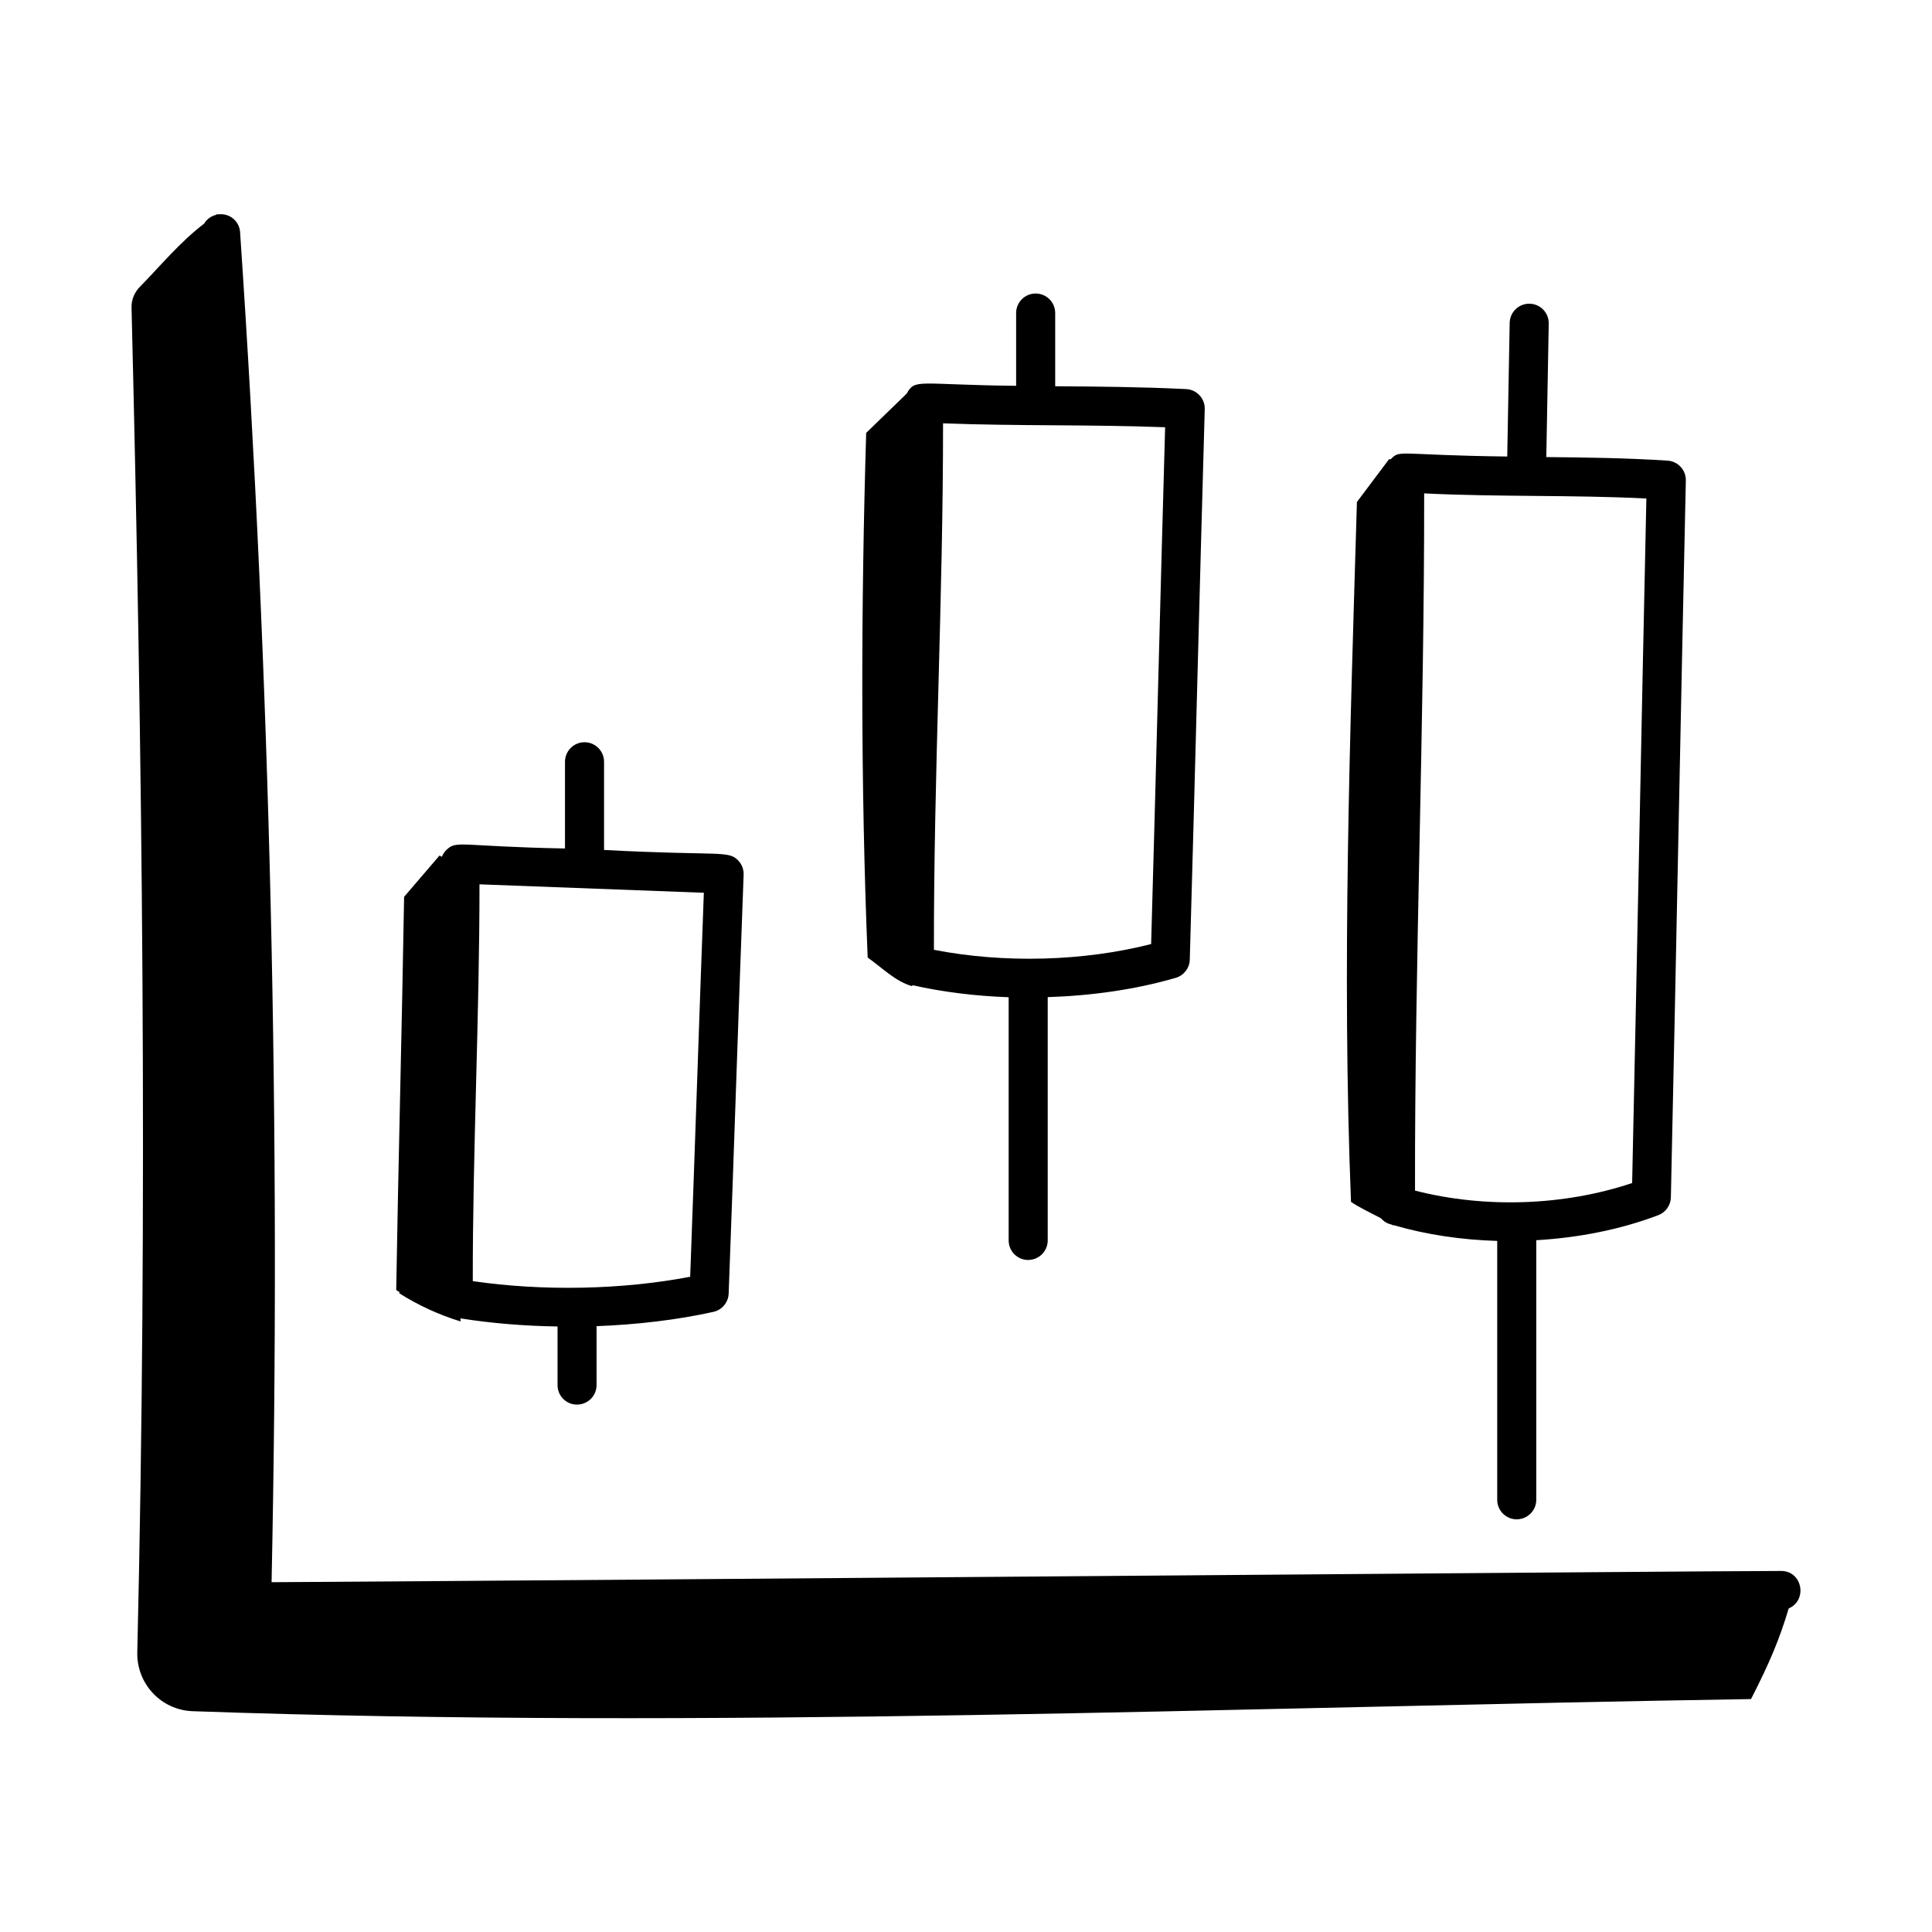
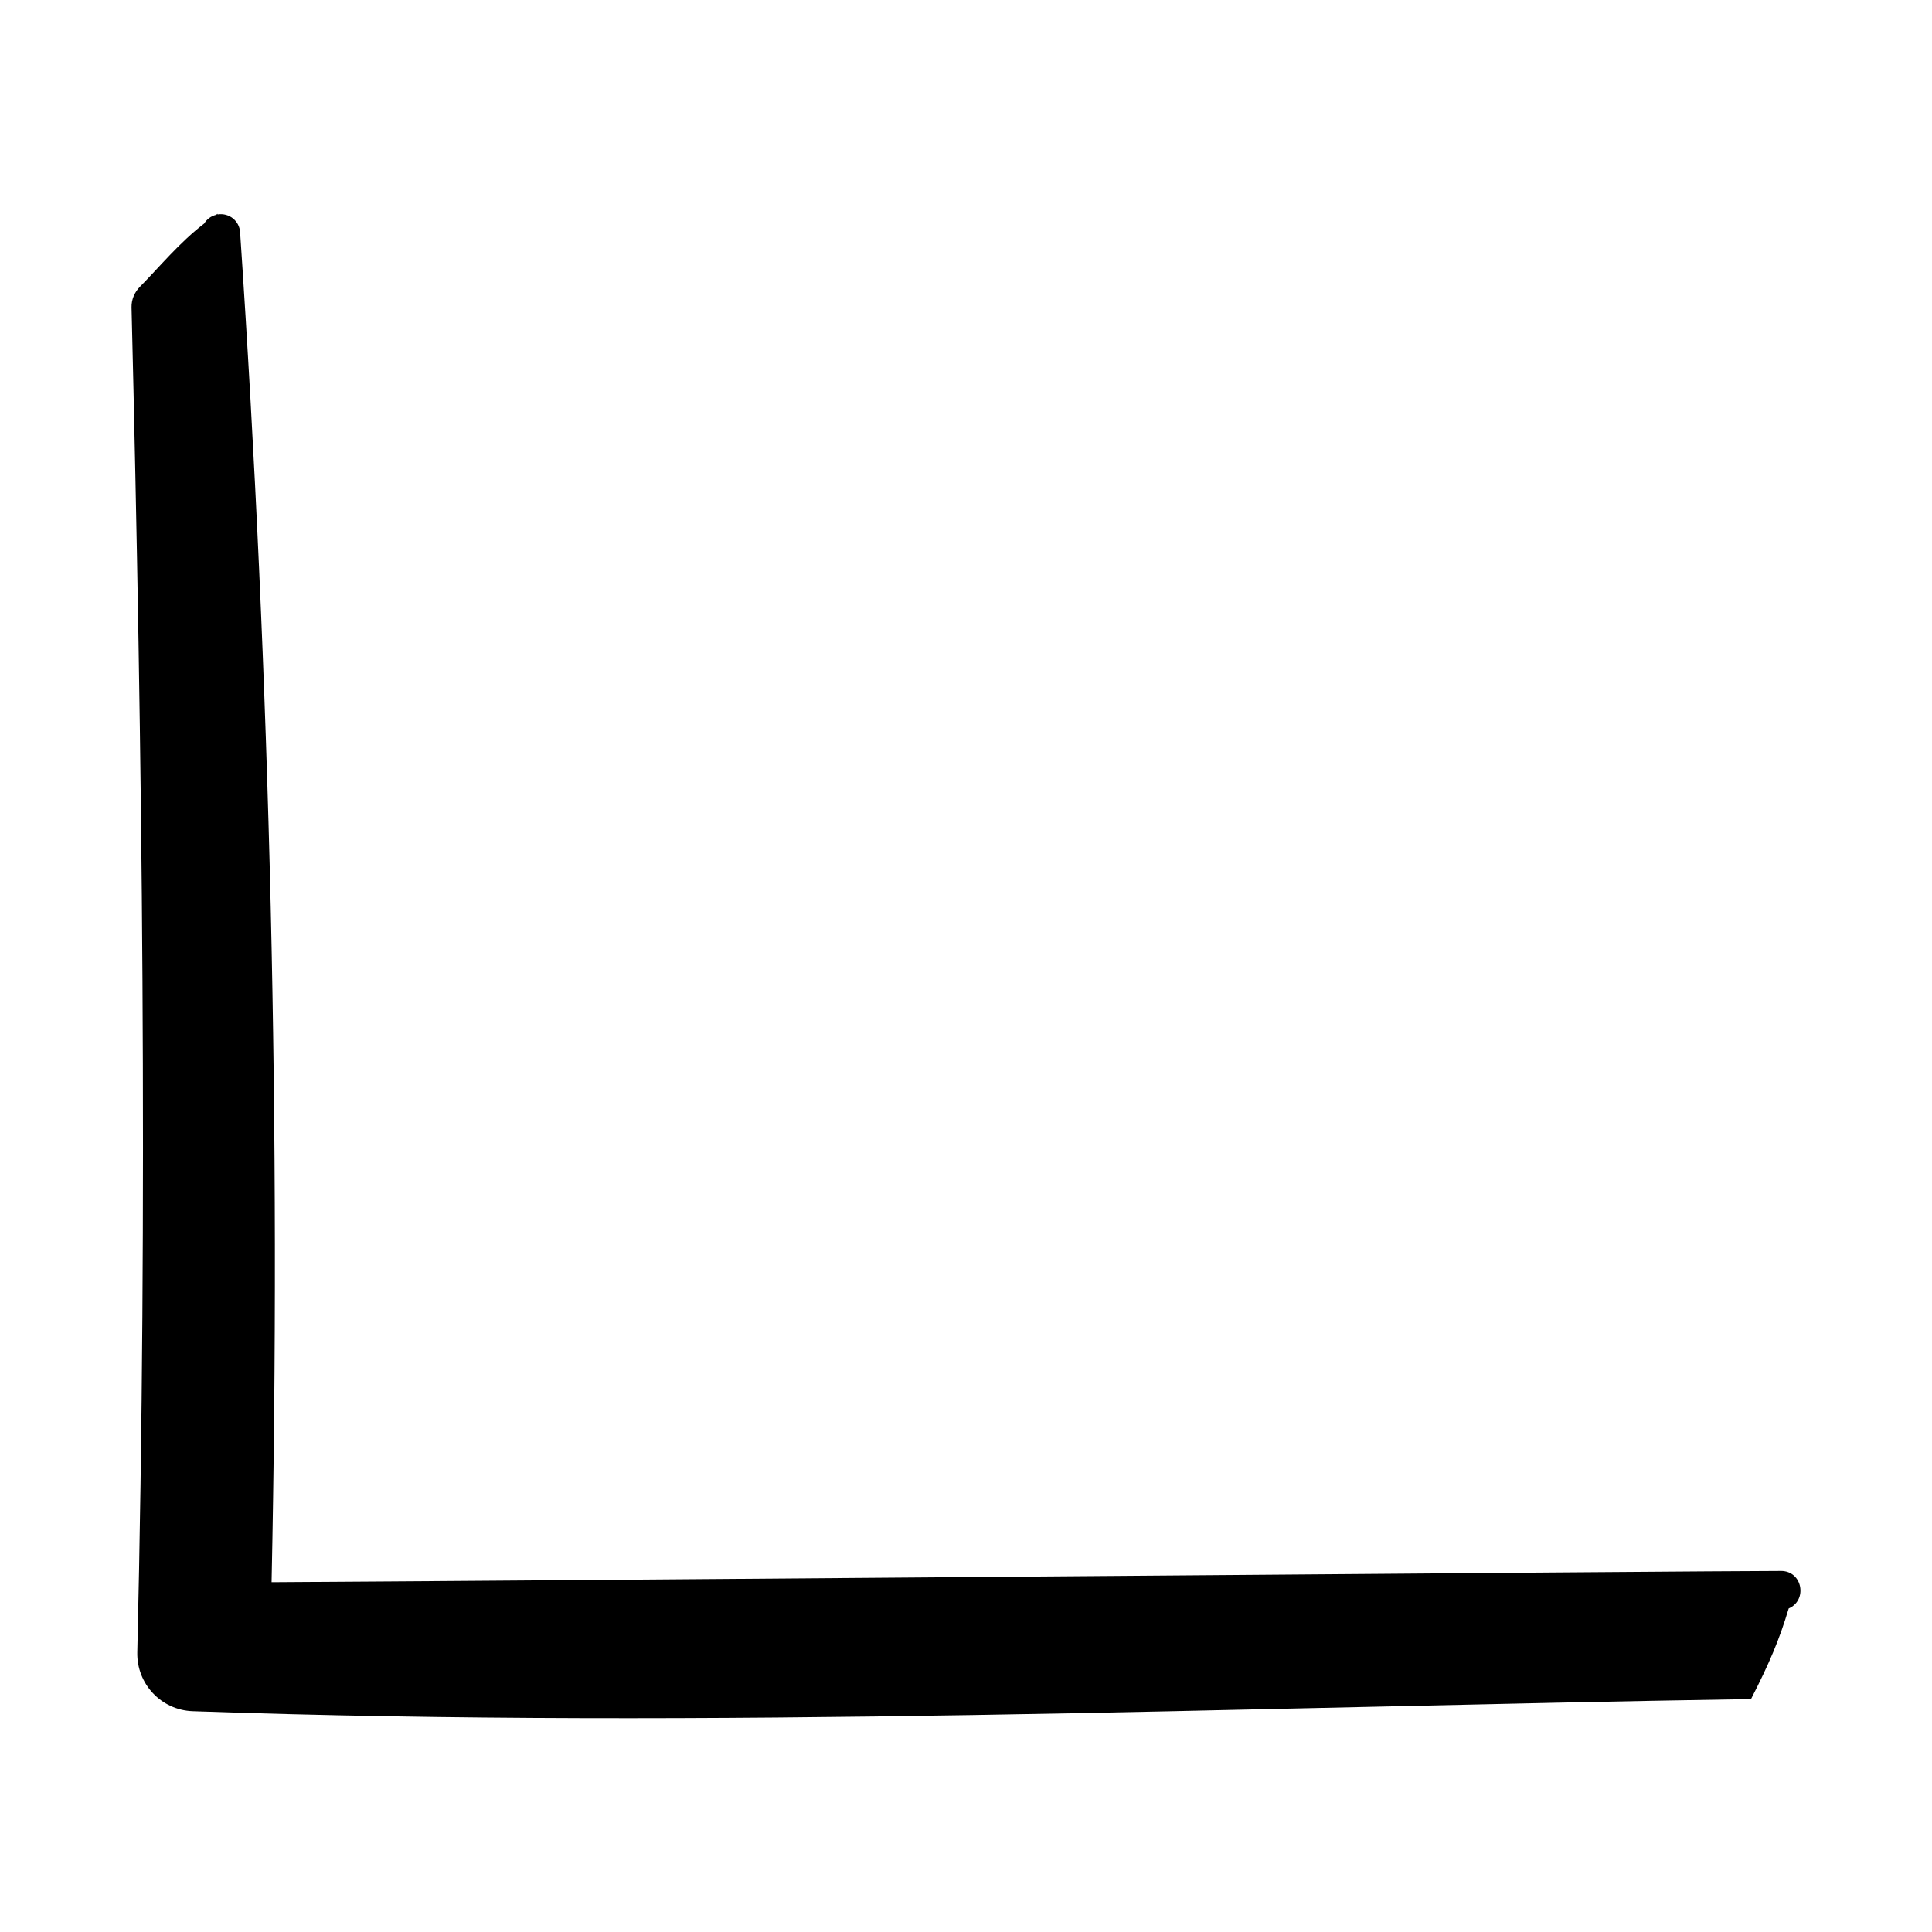
<svg xmlns="http://www.w3.org/2000/svg" fill="#000000" width="800px" height="800px" version="1.1" viewBox="144 144 512 512">
  <g>
-     <path d="m296.92 516.23c2.859 0 5.176-2.32 5.176-5.176v-15.609c10.73-0.41 21.312-1.645 30.957-3.785 2.297-0.512 3.965-2.508 4.051-4.859 1.441-38.203 2.512-72.527 3.965-110.98 0.055-1.367-0.438-2.711-1.375-3.715-2.629-2.859-4.797-1.219-35.613-2.859v-23.371c0-2.859-2.32-5.176-5.176-5.176-2.859 0-5.176 2.32-5.176 5.176v22.98c-28.043-0.531-28.664-2.289-31.453 0.414-0.523 0.508-0.914 1.121-1.18 1.785l-0.629-0.32c-3.125 3.644-6.25 7.289-9.375 10.93-0.57 34.176-1.52 69.93-2.09 104.11 0.332 0.59 1.266 0.496 0.727 0.906 5.07 3.223 10.582 5.754 16.328 7.512-0.012-0.27-0.02-0.543-0.035-0.812 8.254 1.312 16.938 2.023 25.734 2.148v15.535c-0.016 2.856 2.305 5.176 5.164 5.176zm-27.629-32.715c-0.039-34.32 1.793-70.512 1.777-105.16l59.457 2.238c-1.086 28.945-2.387 68.531-3.621 101.76-18.051 3.457-39.016 3.875-57.613 1.16z" />
-     <path d="m416.48 477.9c2.859 0 5.176-2.32 5.176-5.176v-64.473c11.746-0.379 23.387-2.039 33.922-5.113 2.156-0.625 3.66-2.574 3.727-4.82 1.445-50.371 2.523-95.664 3.965-145.89 0.082-2.816-2.109-5.176-4.922-5.316-11.719-0.582-23.398-0.672-34.711-0.754v-19.398c0-2.859-2.32-5.176-5.176-5.176-2.859 0-5.176 2.32-5.176 5.176v19.285c-26.133-0.285-26.746-2.004-29.008 2.07-3.574 3.465-7.152 6.934-10.73 10.402-1.387 46.23-1.484 92.824 0.395 139.04 3.805 2.676 7.34 6.348 11.82 7.598 0.008-0.09 0.012-0.184 0.02-0.277 8.141 1.844 16.781 2.883 25.523 3.199v64.457c0 2.856 2.316 5.172 5.176 5.172zm-24.98-82.184c-0.066-46.277 2.445-93.262 2.418-139.53 19.941 0.758 39.043 0.281 58.852 1.039-1.246 43.746-2.441 92.582-3.707 136.96-18.02 4.594-38.98 5.144-57.562 1.527z" />
-     <path d="m545.95 546.63c2.859 0 5.176-2.32 5.176-5.176v-68.785c11.203-0.656 22.27-2.812 32.336-6.637 1.969-0.75 3.289-2.613 3.336-4.723 1.398-63.262 2.559-126.52 3.965-189.96 0.062-2.769-2.074-5.102-4.84-5.277-10.852-0.707-21.629-0.84-32.137-0.945l0.645-35.375c0.055-2.859-2.223-5.215-5.082-5.269h-0.094c-2.816 0-5.121 2.258-5.176 5.082l-0.645 35.418c-29.125-0.359-28.344-1.926-30.883 0.73l-0.445-0.008c-2.836 3.777-5.672 7.555-8.508 11.328-1.82 61.574-4.016 123.91-1.57 185.47 2.086 1.457 5.215 2.902 7.949 4.352 1.098 1.25 2 1.438 2.941 1.719 0.102 0.066 0.242 0.137 0.34 0.203 0-0.039 0-0.078-0.004-0.117 8.77 2.555 18.102 3.922 27.523 4.195v68.609c-0.004 2.852 2.316 5.172 5.172 5.172zm-26.957-87.105c-0.105-60.301 2.492-123.98 2.426-184.77 19.941 0.973 39.094 0.363 58.887 1.348-1.324 60.23-2.367 117.18-3.773 181.41-17.992 6.047-38.984 6.766-57.539 2.008z" />
    <path d="m615.98 560.32c-20.105 0-307.82 2.434-400.01 2.981 2.488-118.88-0.324-239.23-8.344-357.78-0.191-2.894-2.789-5.184-5.977-4.688-0.004-0.055-0.008-0.109-0.012-0.168-0.129 0.078-0.242 0.191-0.371 0.273-1.363 0.332-2.461 1.16-3.16 2.316-6.519 4.977-11.988 11.645-16.984 16.695-1.469 1.484-2.312 3.43-2.262 5.516 2.891 117.93 4.32 238.29 1.523 356.4-0.199 8.355 6.324 15.328 14.676 15.621 136.98 4.812 276.06-1.023 412.98-3.215 4.84-9.449 7.5-15.707 9.988-24.02 5.039-2.172 3.672-9.934-2.047-9.934z" />
  </g>
</svg>